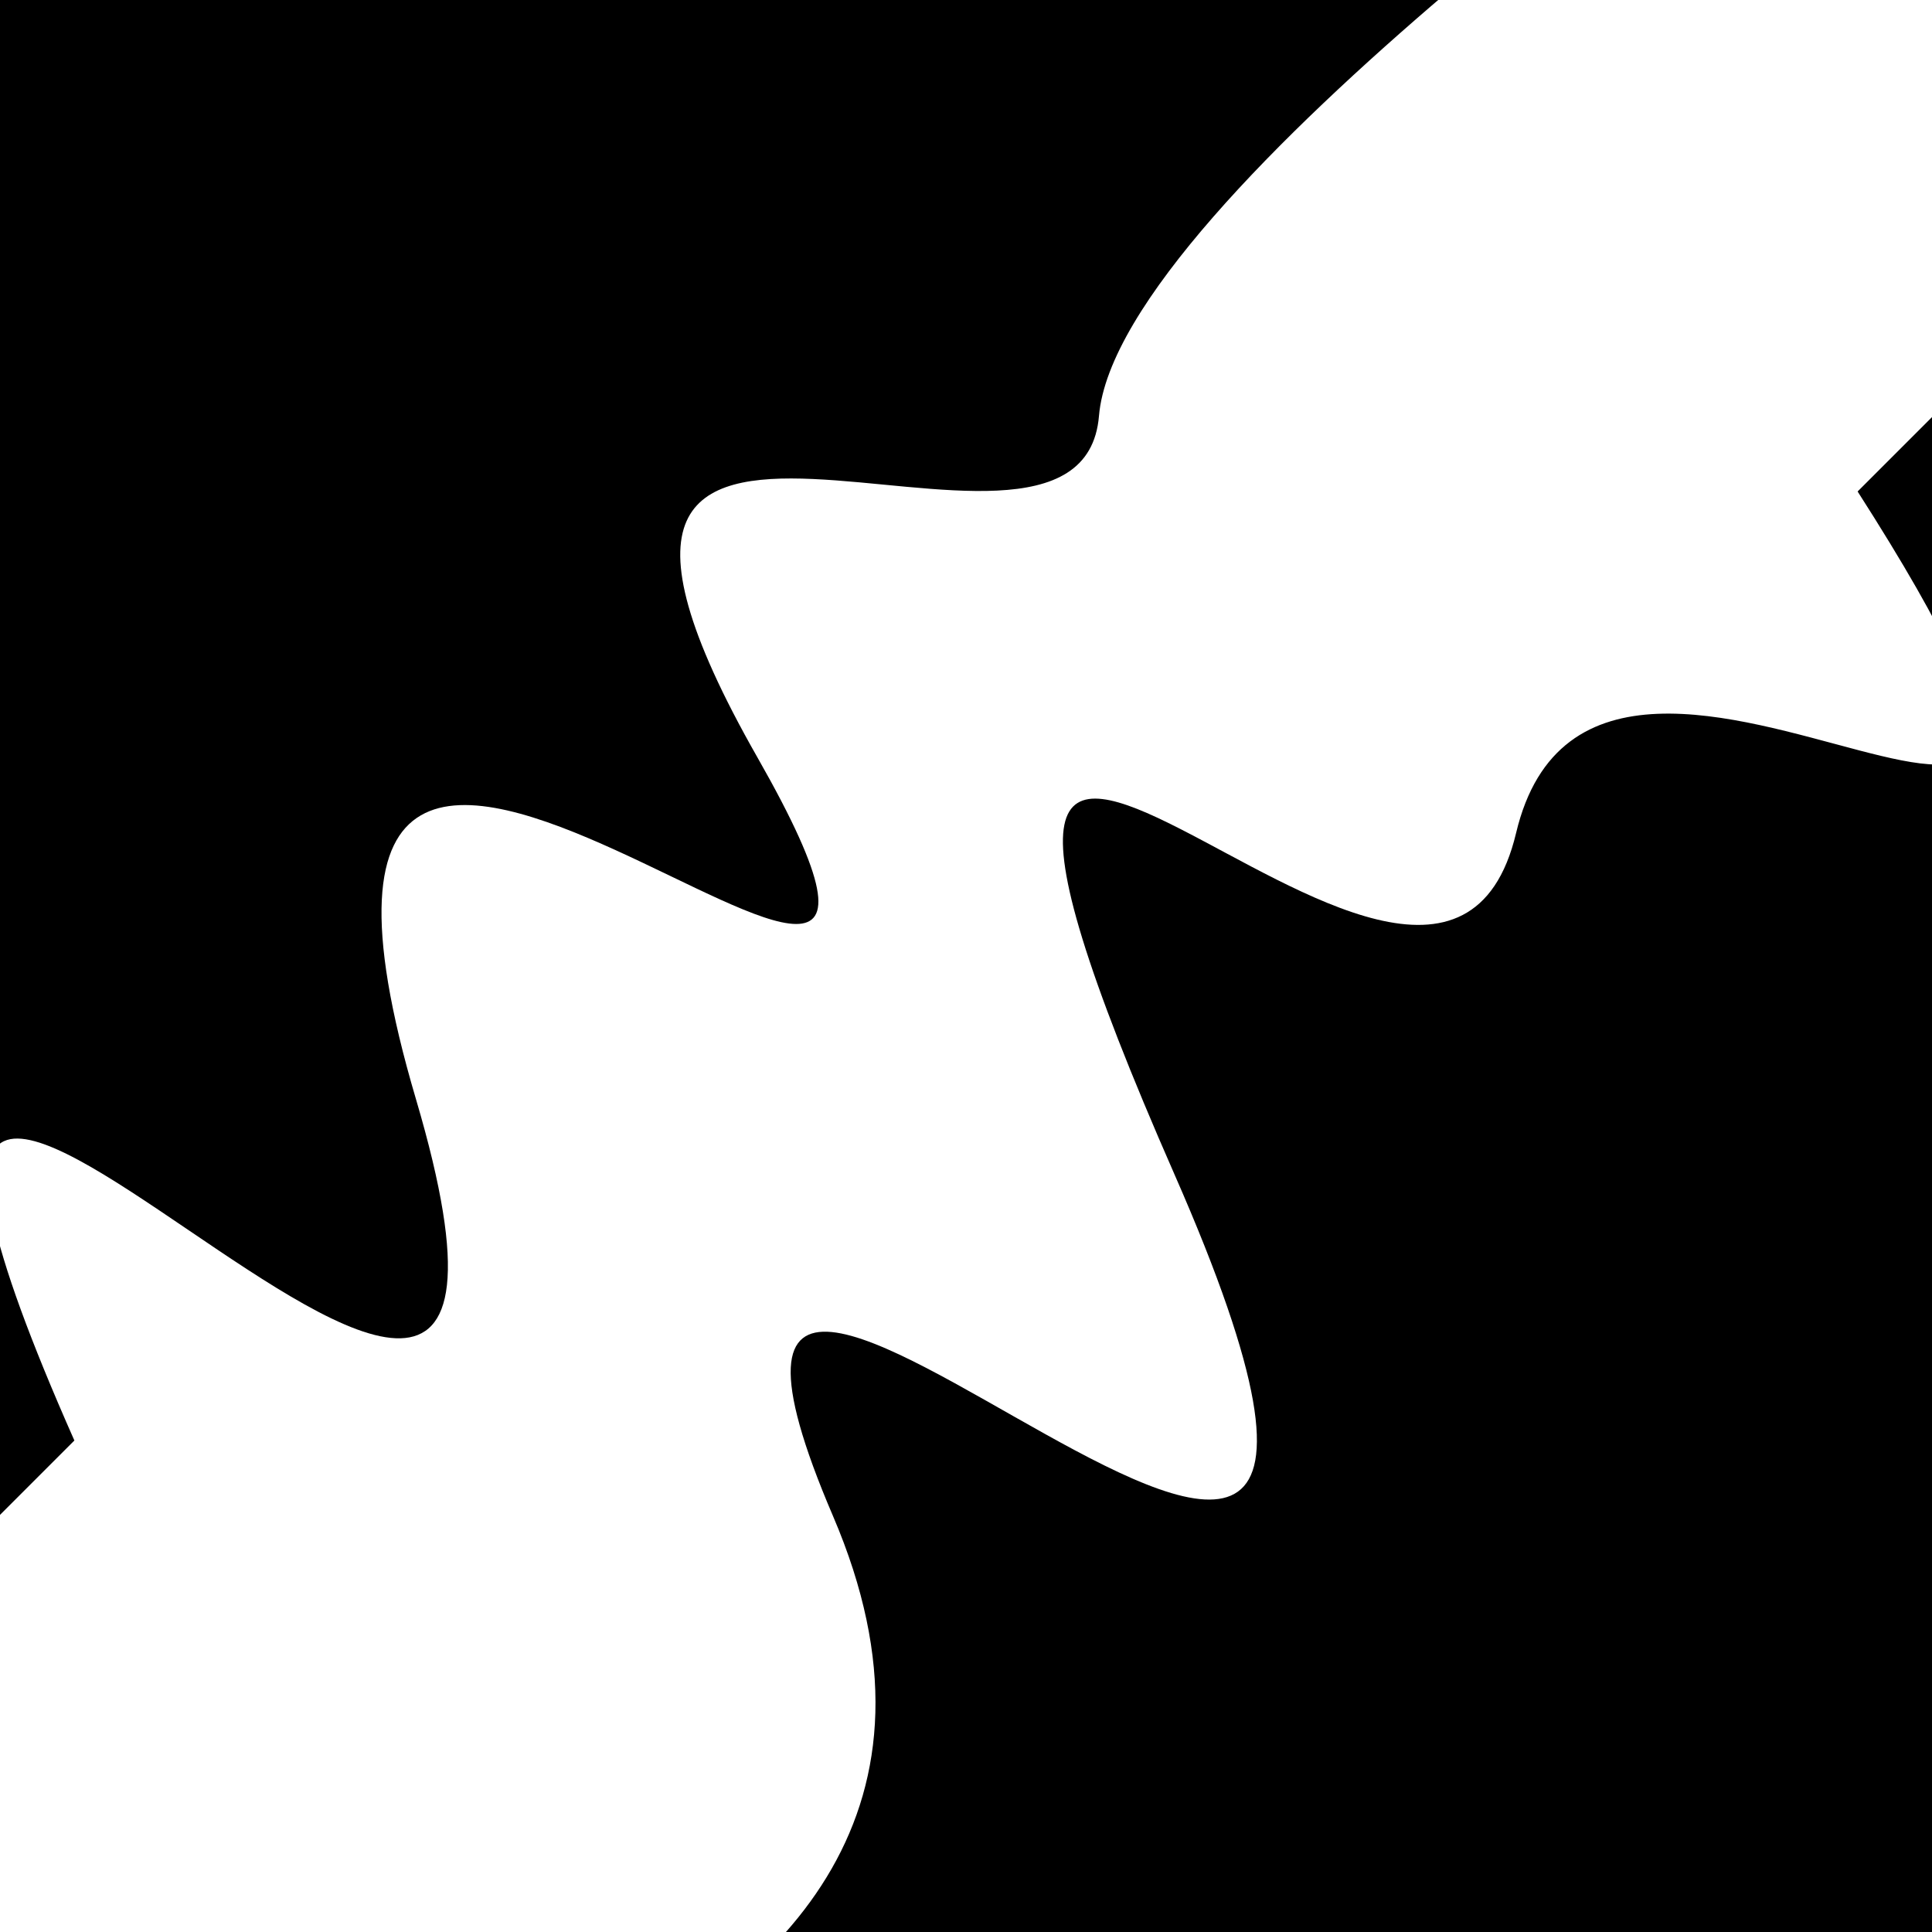
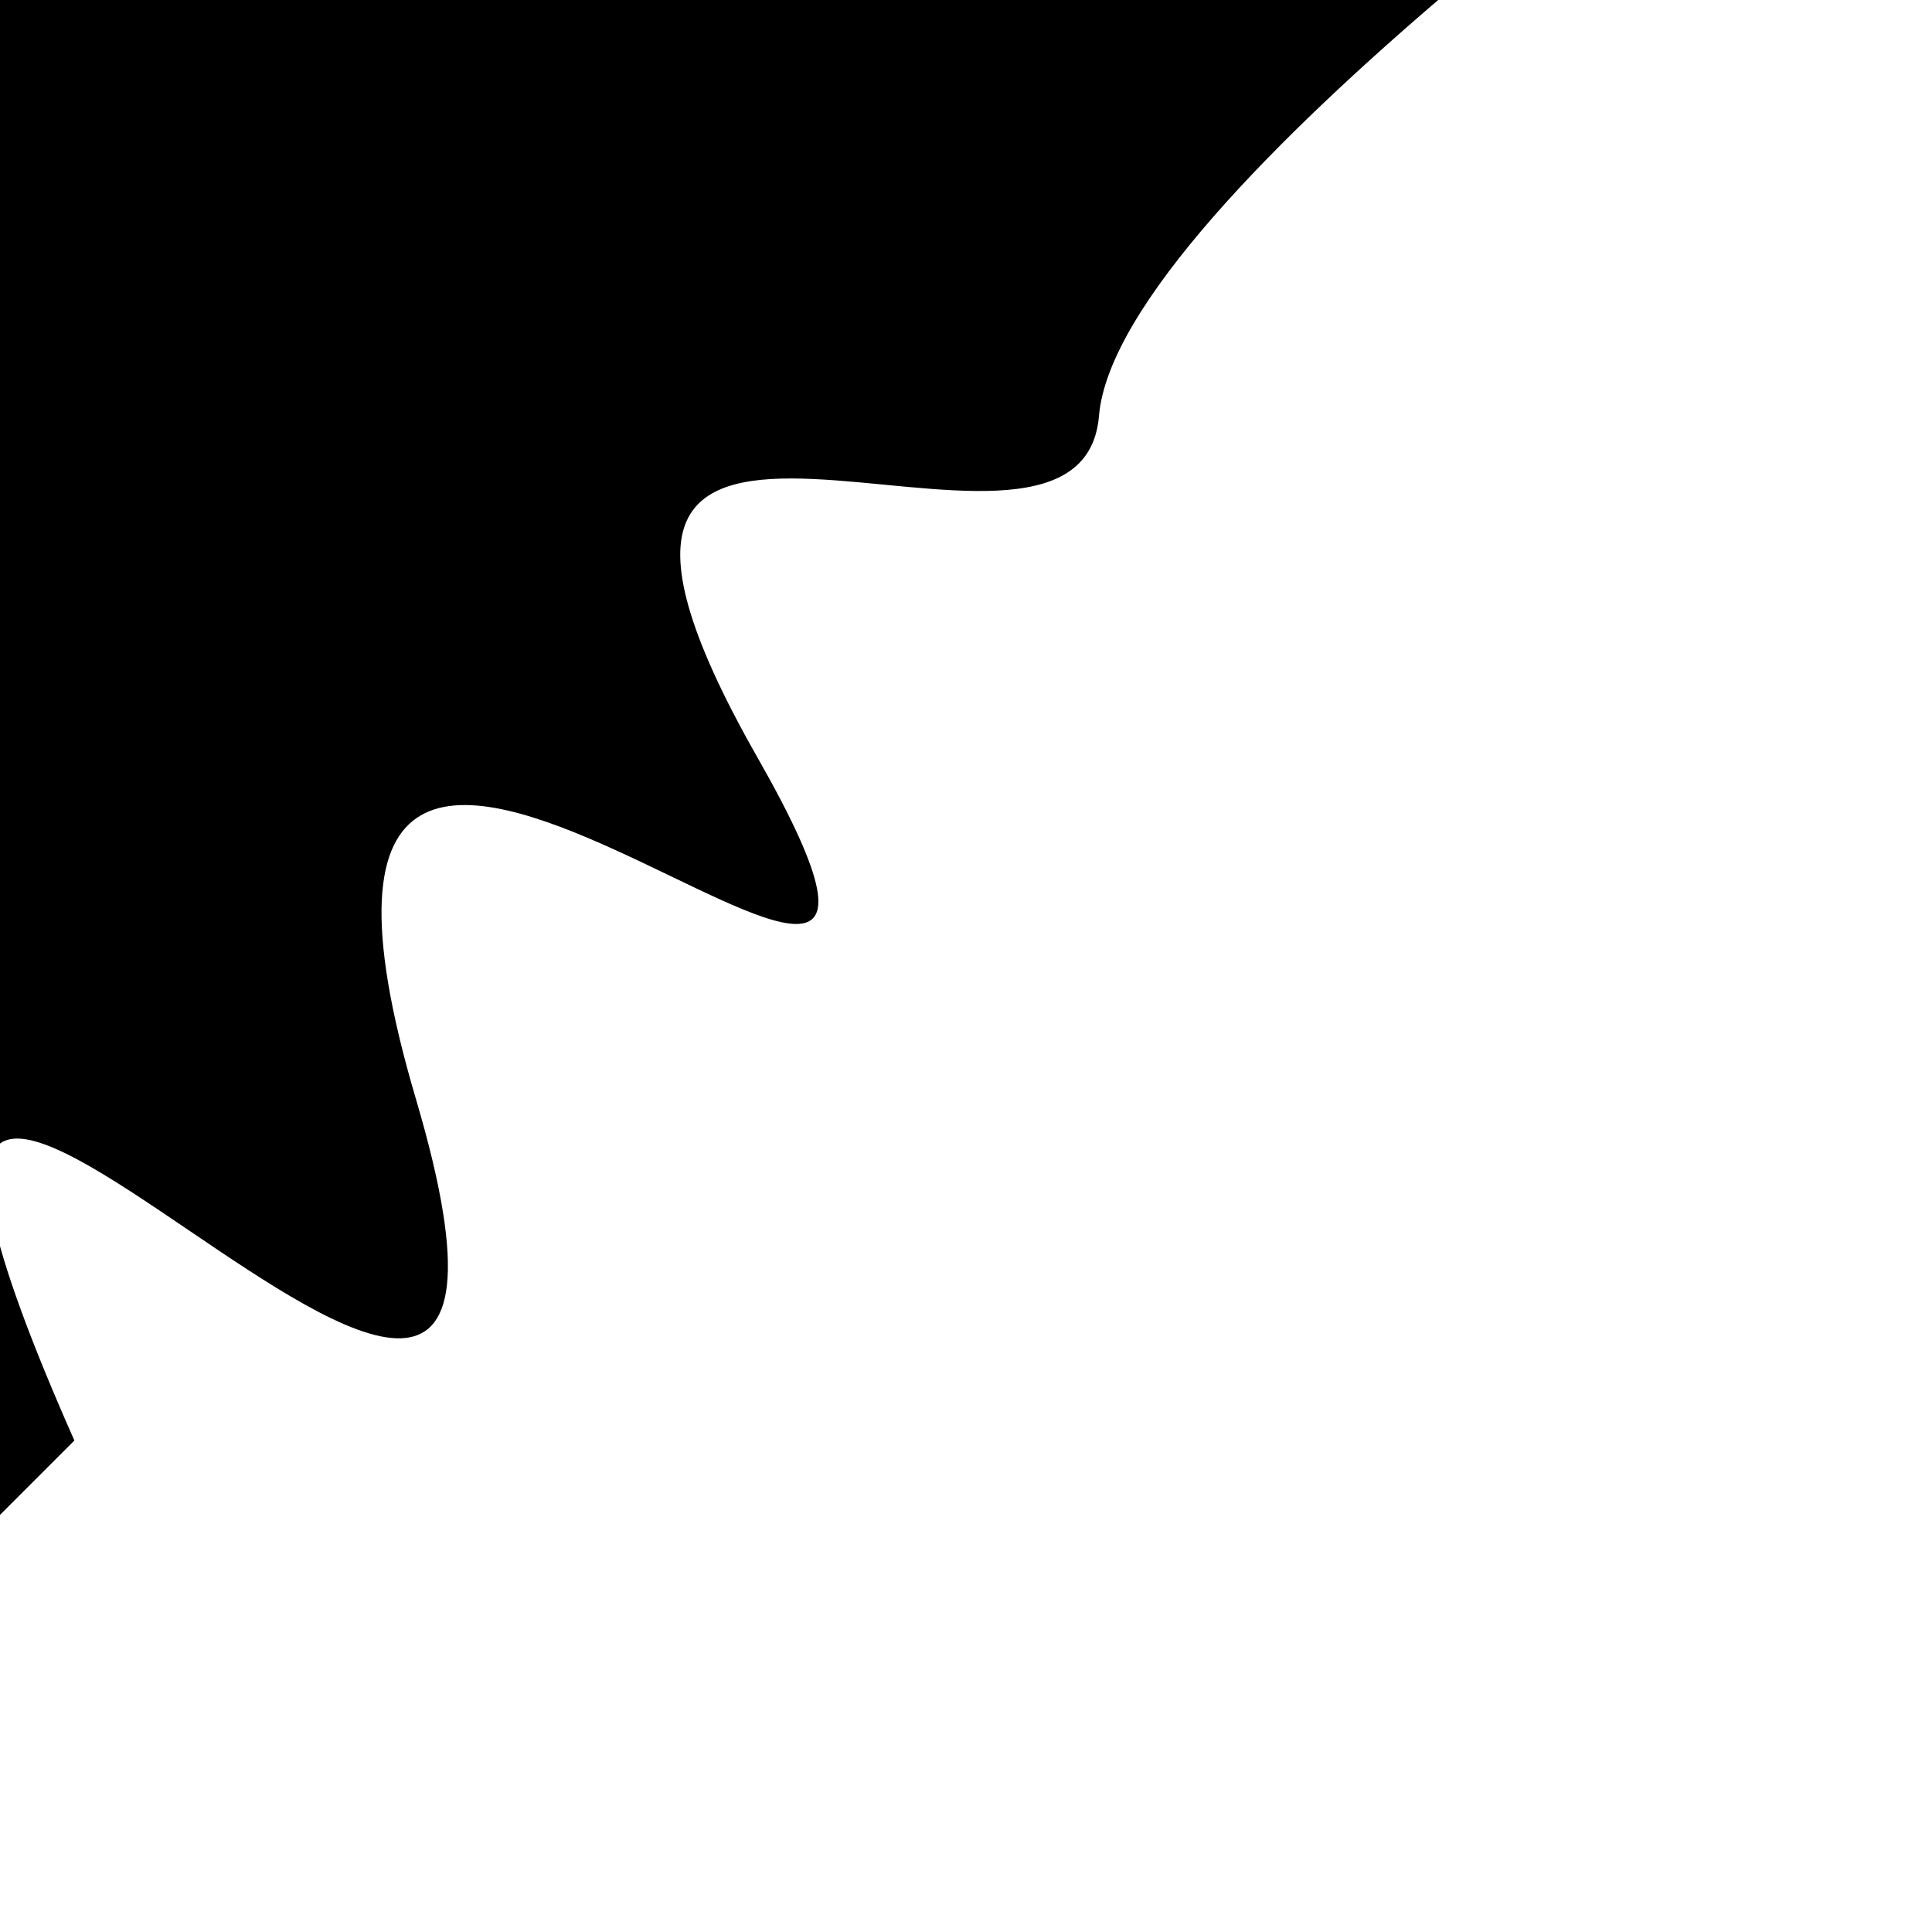
<svg xmlns="http://www.w3.org/2000/svg" viewBox="0 0 1000 1000" height="1000" width="1000">
  <rect x="0" y="0" width="1000" height="1000" fill="#ffffff" />
  <g transform="rotate(135 500.0 500.0)">
    <path d="M -250.0 652.66 S  162.98  726.20  250.00  652.66  420.23  943.62  500.00  652.66  565.75  991.45  750.00  652.66  832.52 1086.33 1000.00  652.66 h 110 V 2000 H -250.0 Z" fill="hsl(70.4, 20%, 27.354%)" />
  </g>
  <g transform="rotate(315 500.0 500.0)">
-     <path d="M -250.0 652.66 S  128.04  957.39  250.00  652.66  331.80 1084.27  500.00  652.66  590.78  750.72  750.00  652.66  922.72 1004.55 1000.00  652.66 h 110 V 2000 H -250.0 Z" fill="hsl(130.4, 20%, 42.354%)" />
-   </g>
+     </g>
</svg>